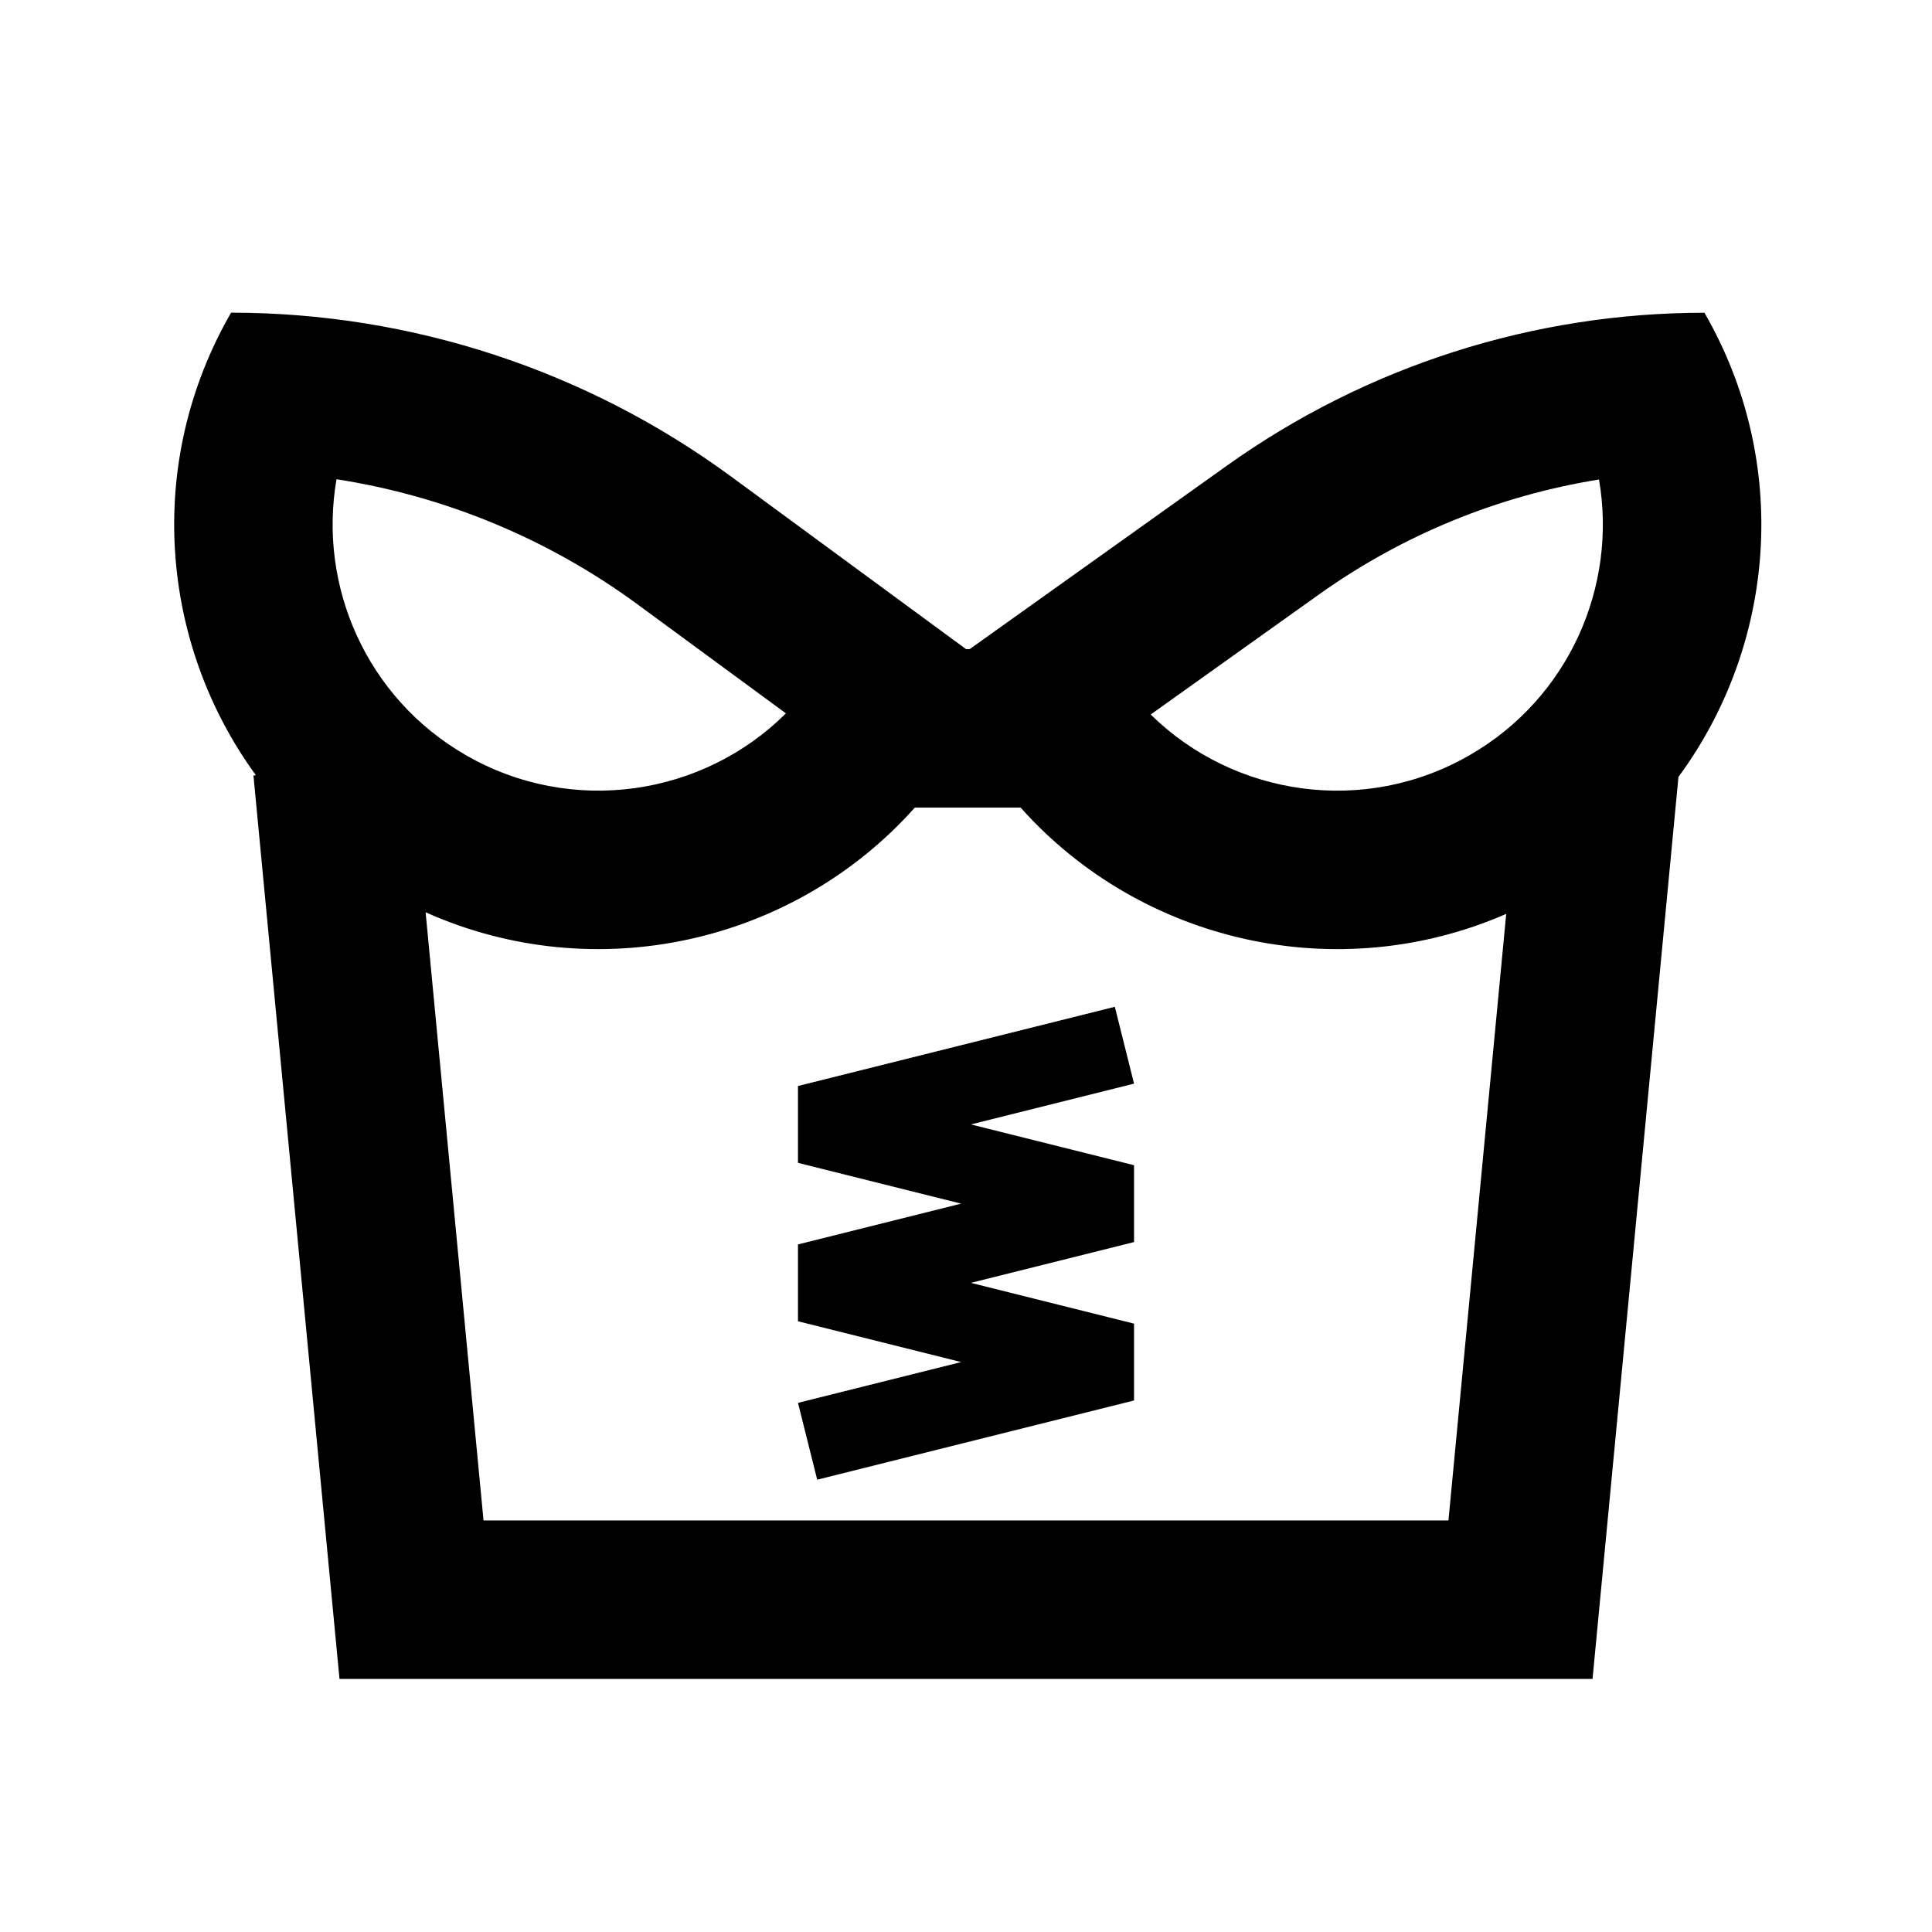
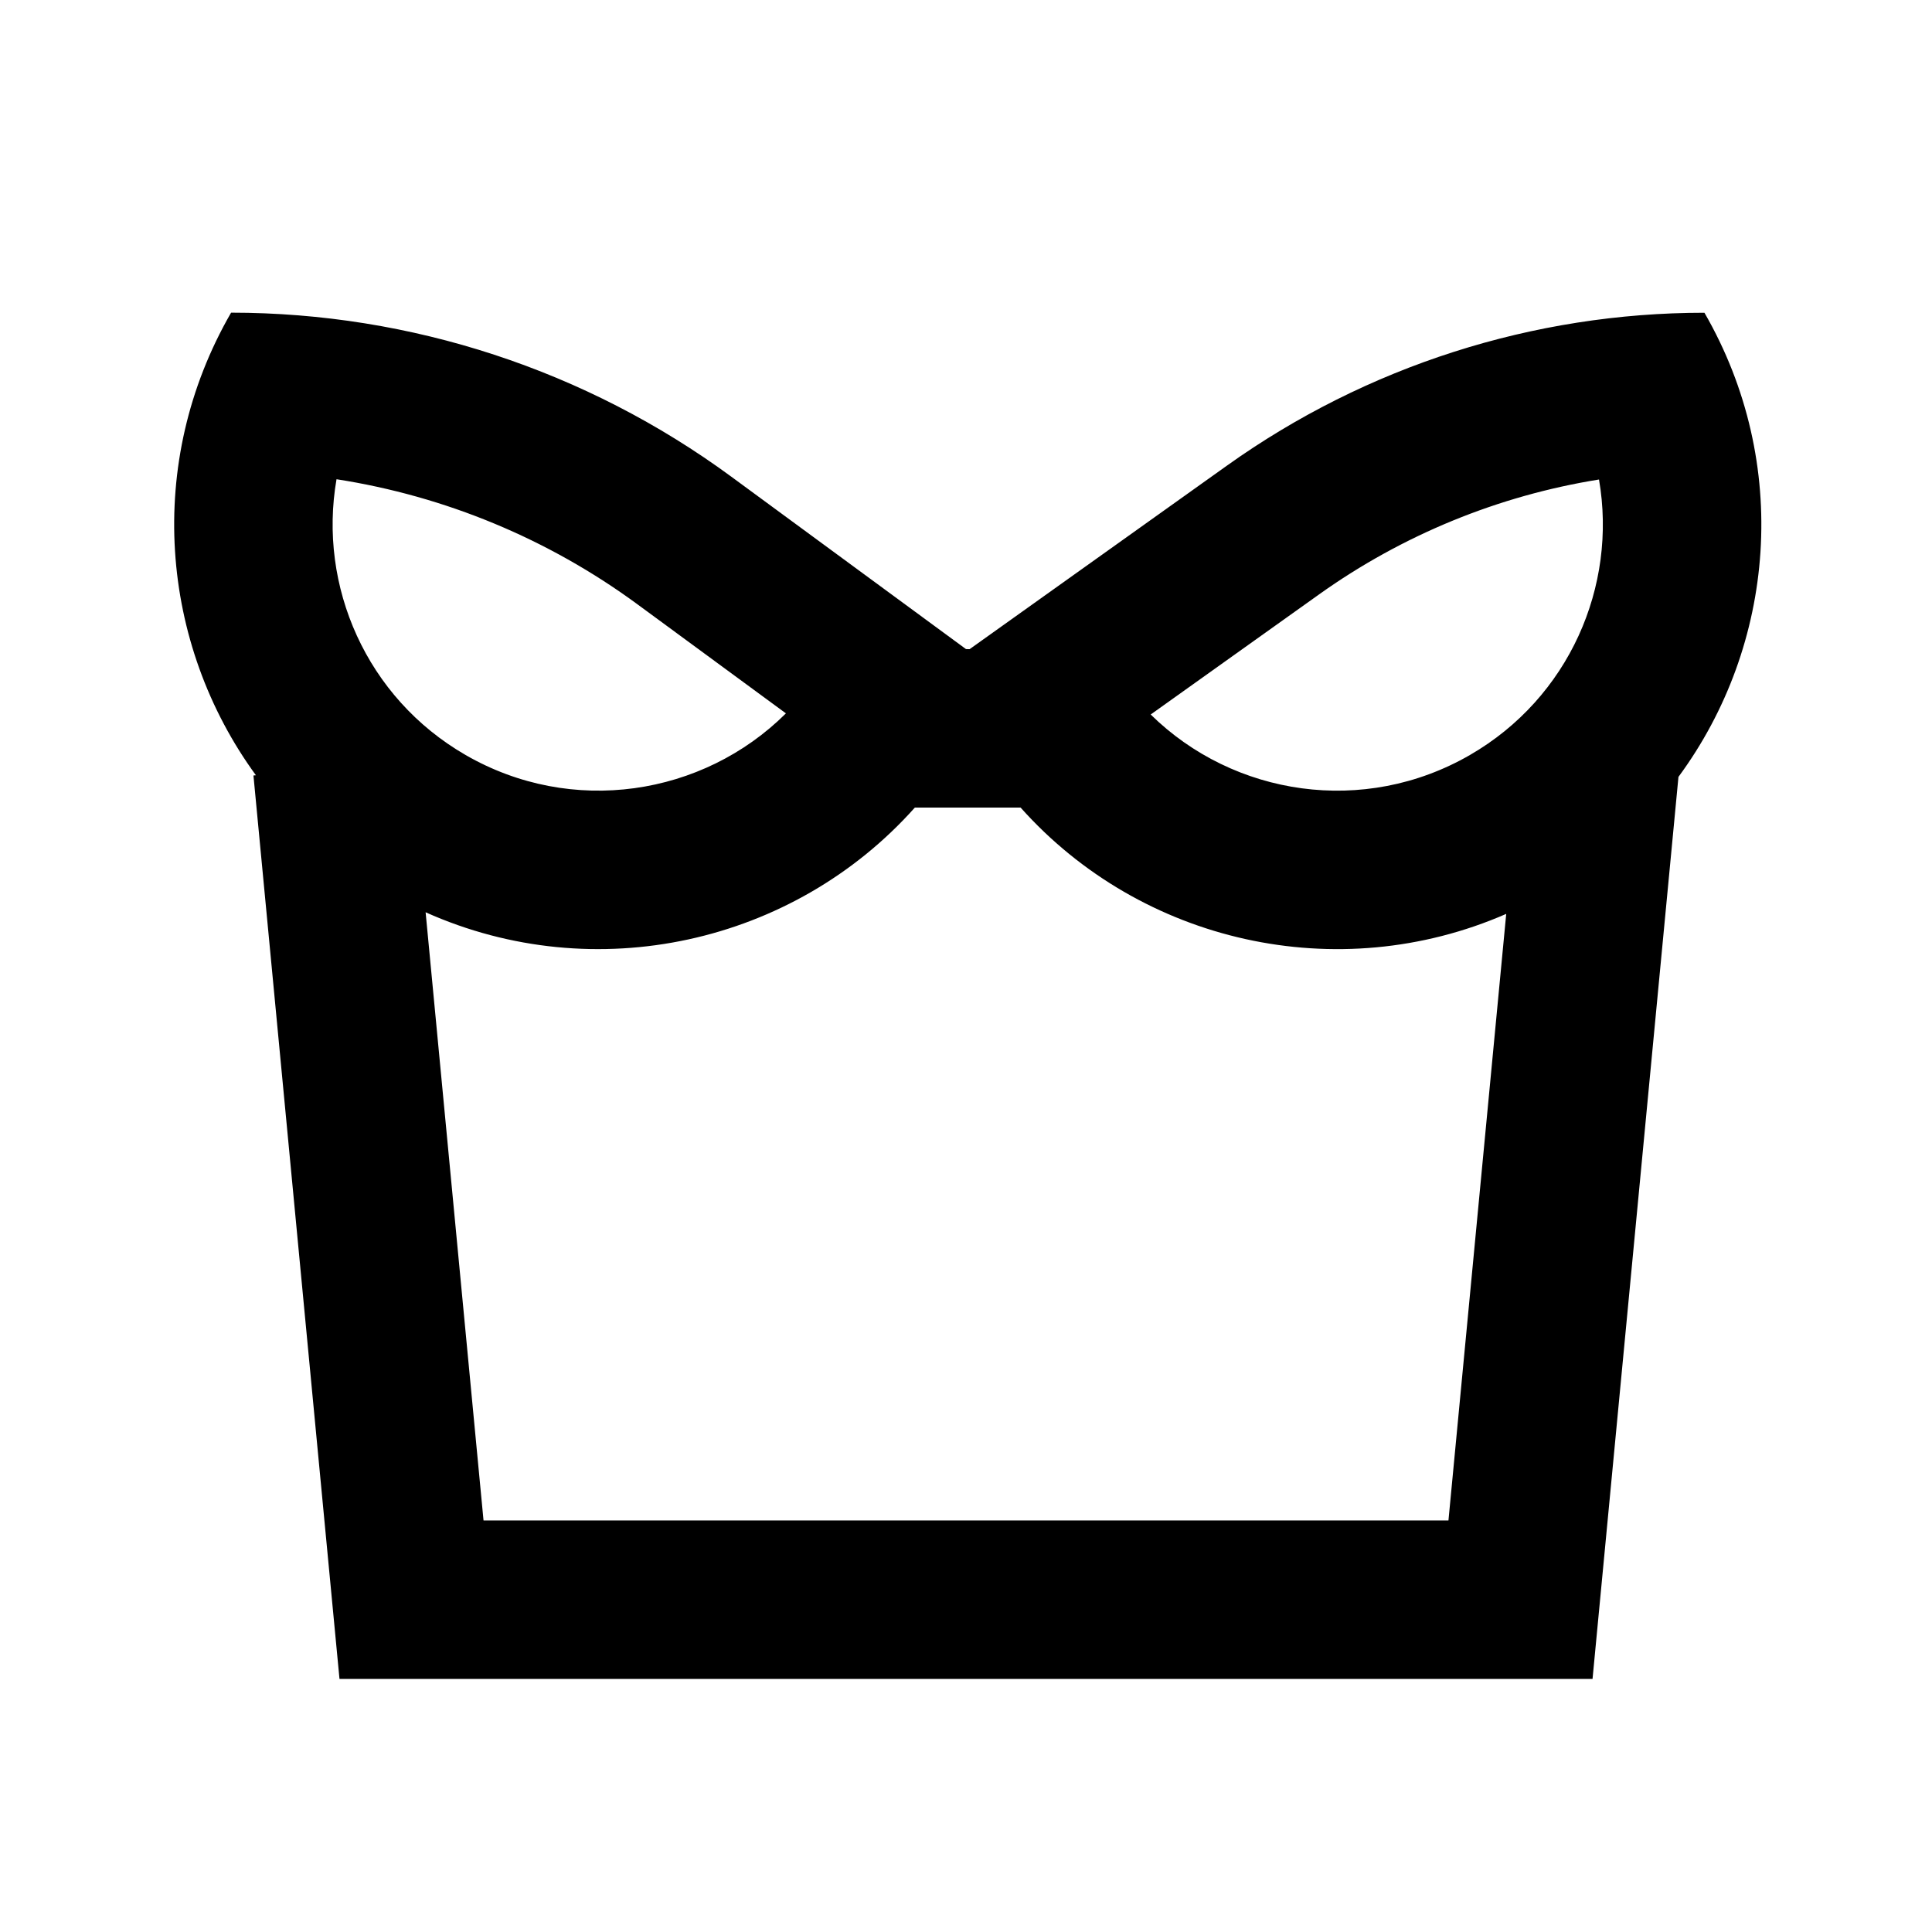
<svg xmlns="http://www.w3.org/2000/svg" fill="#000000" width="800px" height="800px" version="1.1" viewBox="144 144 512 512">
  <g>
-     <path d="m439.44 410.81-83.969 20.992v20.367l43.238 10.809-43.238 10.809v20.363l43.238 10.812-43.238 10.809 5.094 20.363 83.965-20.992v-20.363l-43.234-10.809 43.234-10.809v-20.367l-43.234-10.809 43.234-10.809z" />
    <path d="m400 316.02-62.188-45.688c-38.438-28.238-84.883-43.465-132.57-43.473-22.965 39.773-18.867 87.738 6.578 122.59l-0.652 0.062 22.801 239.42h332.07l22.77-239.05c25.715-34.883 29.938-83.074 6.887-123-45.355-0.008-89.586 14.148-126.51 40.488l-68.227 48.664zm-127.86 230.92-15.348-161.18c44.914 20.102 97.465 8.352 129.66-27.75h28.012c31.969 35.848 84 47.688 128.7 28.18l-15.309 160.75zm80.137-213.89-39.324-28.887c-23.652-17.379-51.039-28.691-79.773-33.16-4.914 28.285 7.891 57.887 34.203 73.078 28.164 16.262 62.895 10.863 84.895-11.031zm96.668 0.301 44.613-31.82c22.156-15.805 47.57-26.176 74.195-30.457 4.883 28.266-7.922 57.832-34.211 73.012-28.039 16.191-62.582 10.91-84.598-10.734z" fill-rule="evenodd" />
  </g>
</svg>